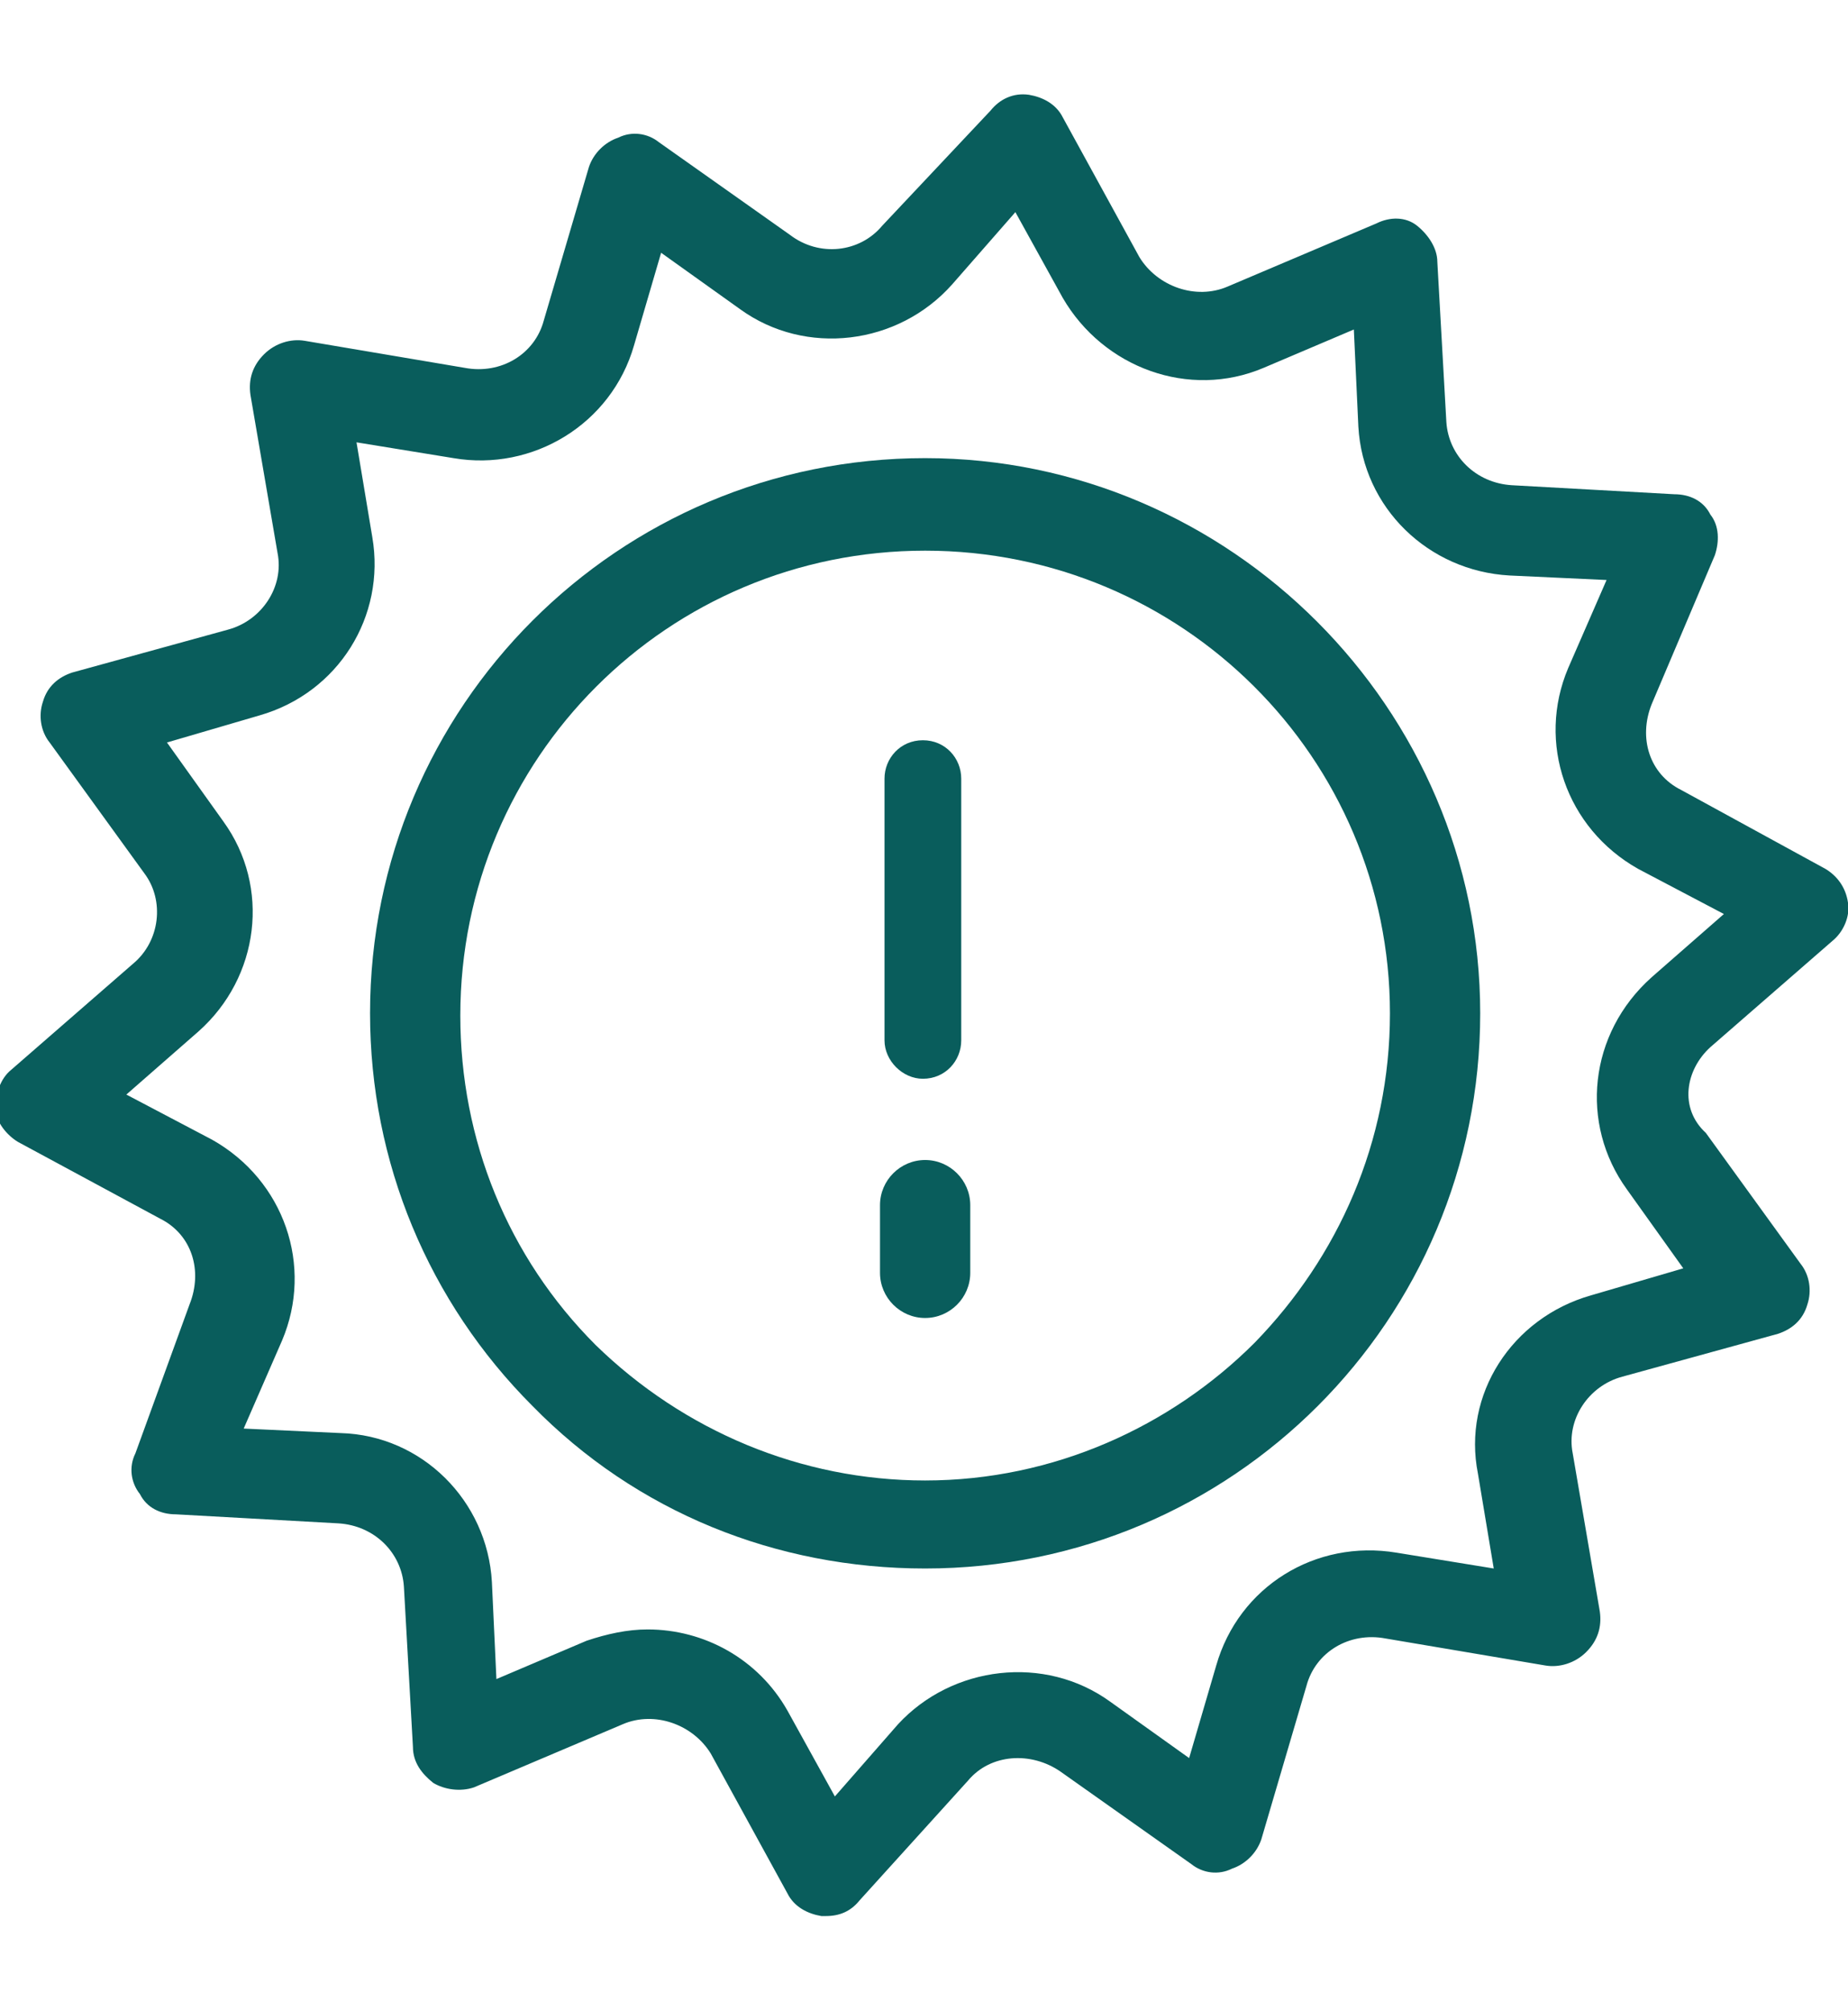
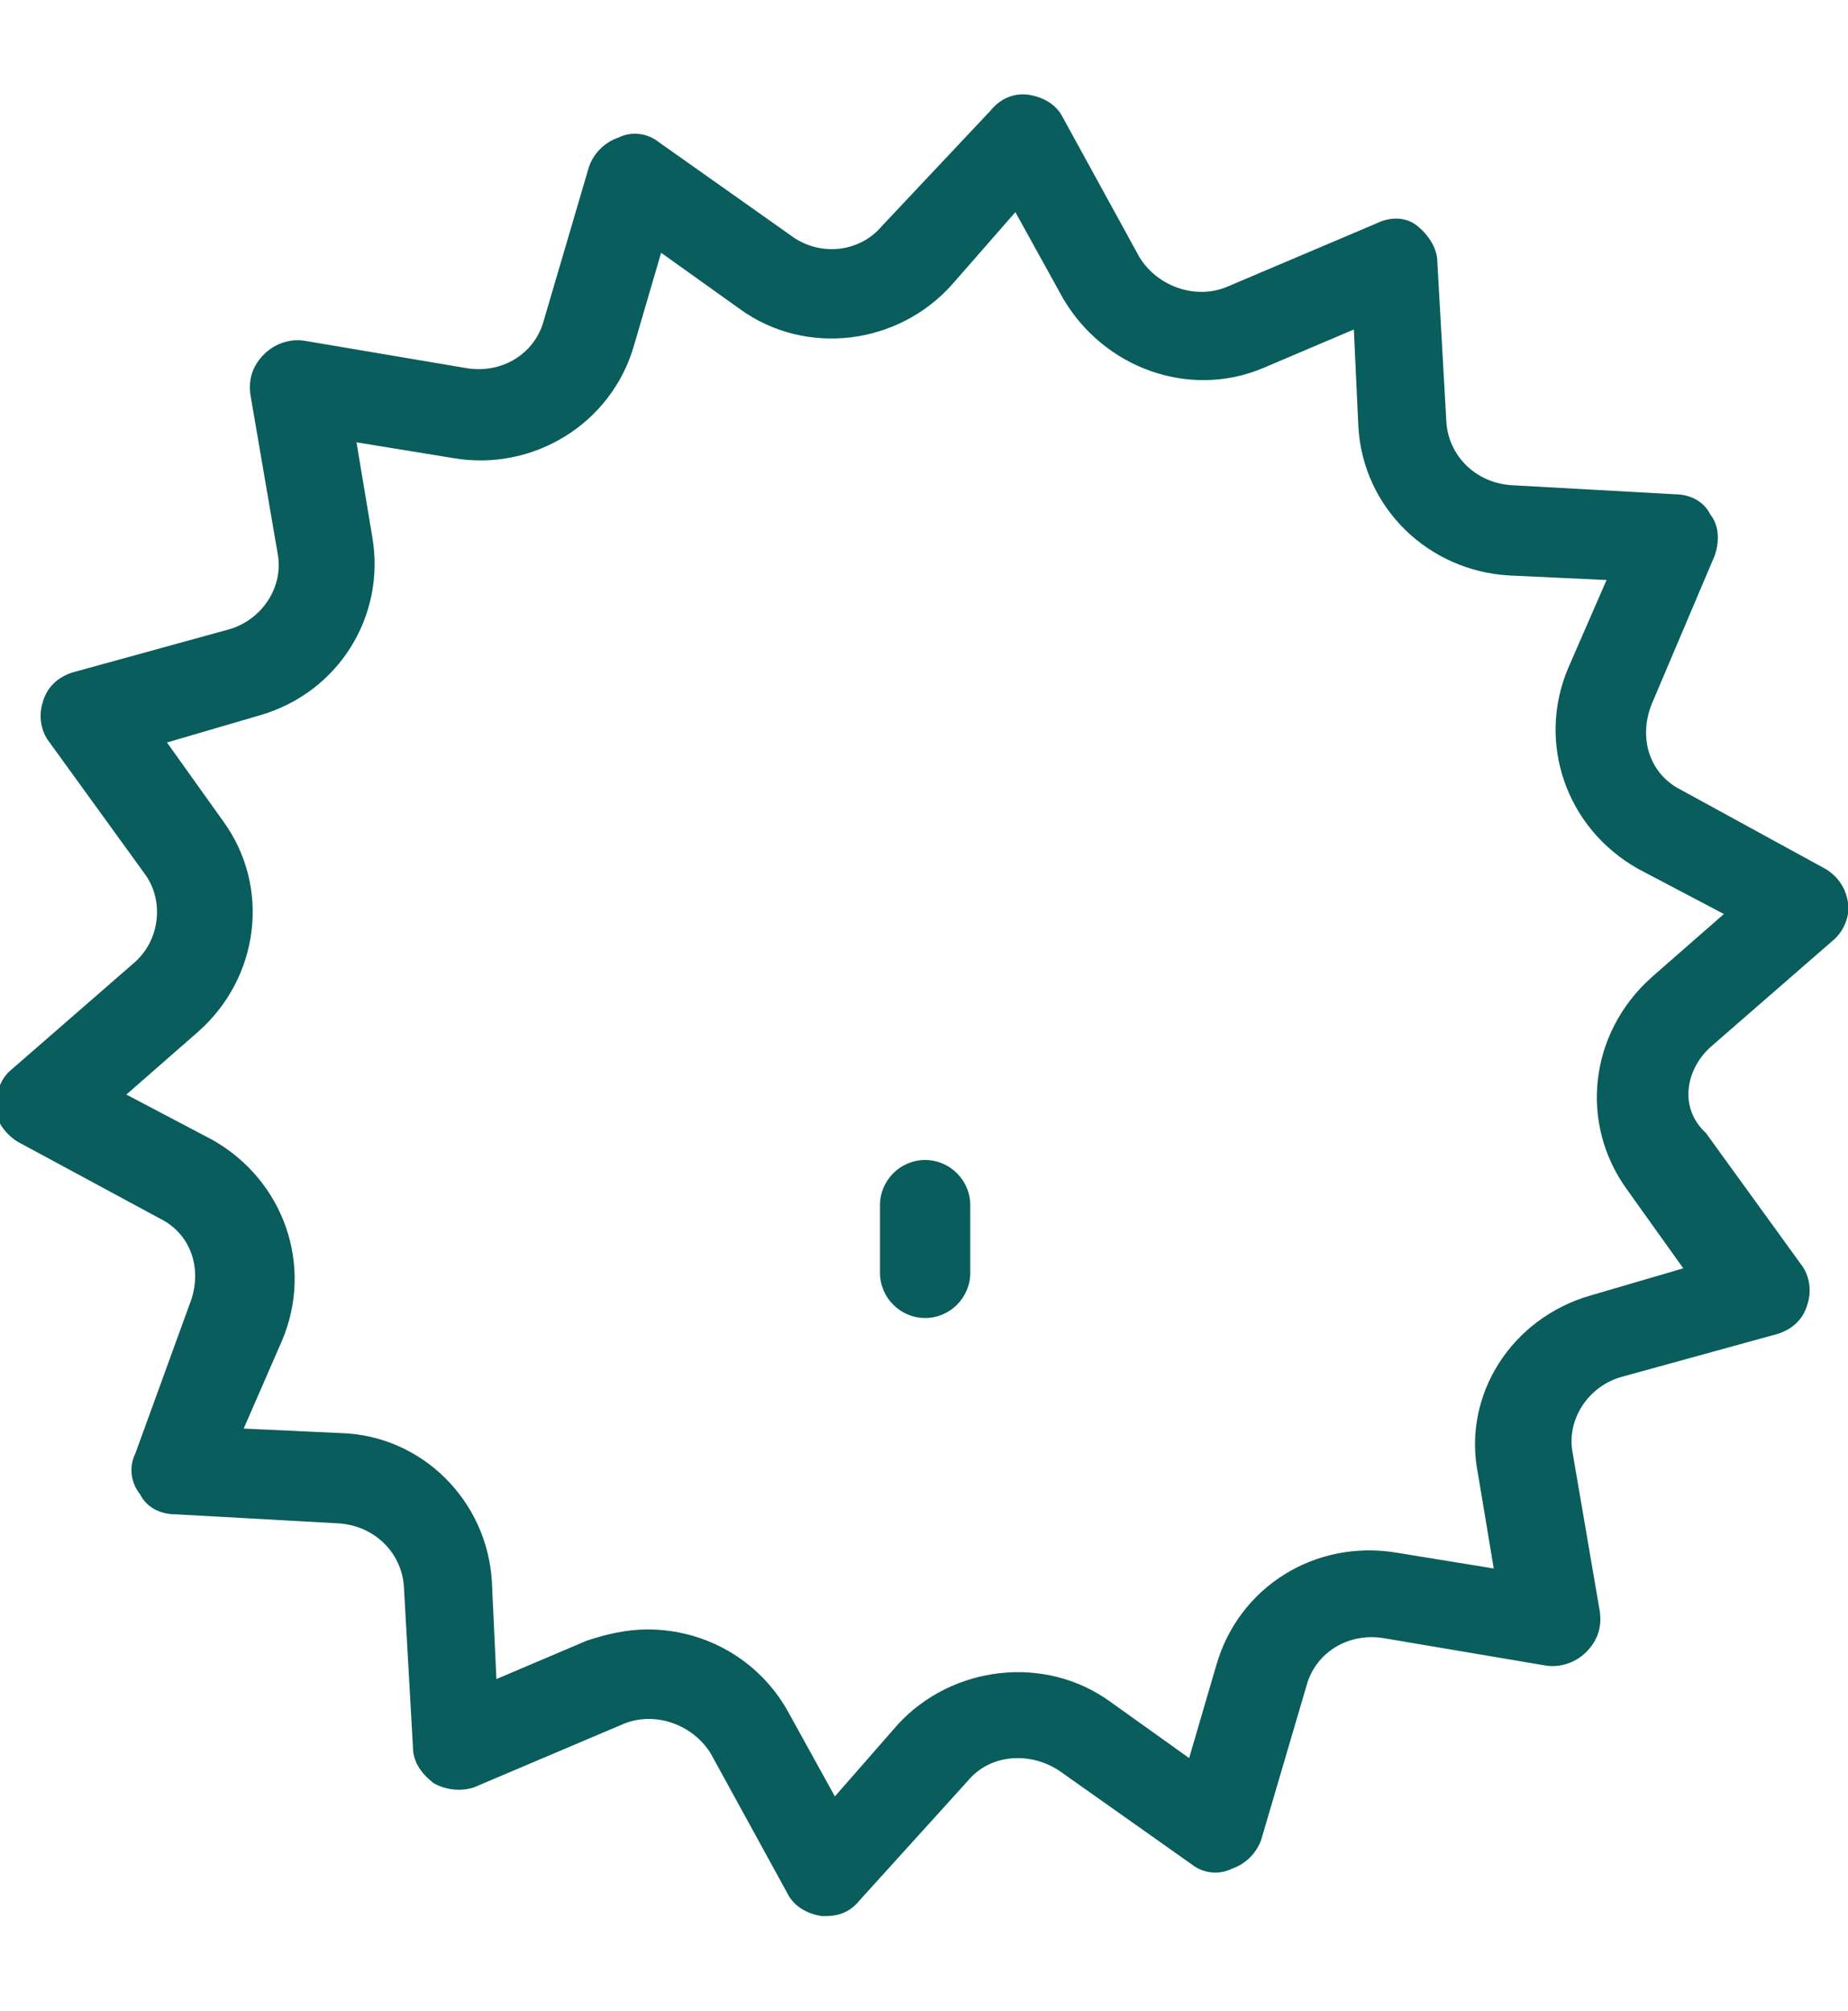
<svg xmlns="http://www.w3.org/2000/svg" version="1.1" id="Layer_1" x="0px" y="0px" viewBox="0 0 81.9 89.1" style="enable-background:new 0 0 81.9 89.1;" xml:space="preserve">
  <style type="text/css">
	.st0{fill:#095D5C;}
</style>
  <path class="st0" d="M75.8,46.4l5.4-4.7c0.5-0.4,0.8-1.1,0.7-1.7c-0.1-0.7-0.5-1.2-1-1.5L74.5,35c-1.4-0.7-1.9-2.3-1.3-3.8l2.8-6.6  c0.2-0.6,0.2-1.3-0.2-1.8c-0.3-0.6-0.9-0.9-1.6-0.9L67,21.5c-1.6-0.1-2.8-1.3-2.9-2.8l-0.4-7.1c0-0.6-0.4-1.2-0.9-1.6  S61.6,9.6,61,9.9l-6.6,2.8c-1.4,0.6-3.1,0-3.9-1.3l-3.4-6.2c-0.3-0.6-0.9-0.9-1.5-1c-0.7-0.1-1.3,0.2-1.7,0.7L39.1,10  c-1,1.2-2.8,1.4-4.1,0.4l-5.8-4.1c-0.5-0.4-1.2-0.5-1.8-0.2c-0.6,0.2-1.1,0.7-1.3,1.3l-2,6.8c-0.4,1.5-1.9,2.4-3.5,2.1l-7.1-1.2  c-0.6-0.1-1.3,0.1-1.8,0.6s-0.7,1.1-0.6,1.8l1.2,7c0.3,1.5-0.7,3-2.2,3.4l-6.9,1.9c-0.6,0.2-1.1,0.6-1.3,1.3  c-0.2,0.6-0.1,1.3,0.3,1.8l4.2,5.8c0.9,1.2,0.7,3-0.5,4l-5.4,4.7c-0.5,0.4-0.7,1.1-0.7,1.7s0.5,1.2,1,1.5l6.3,3.4  c1.4,0.7,1.9,2.3,1.3,3.8L6,64.4c-0.3,0.6-0.2,1.3,0.2,1.8c0.3,0.6,0.9,0.9,1.6,0.9l7.2,0.4c1.6,0.1,2.8,1.3,2.9,2.8l0.4,7.1  c0,0.7,0.4,1.2,0.9,1.6c0.5,0.3,1.2,0.4,1.8,0.2l6.6-2.8c1.4-0.6,3.1,0,3.9,1.3l3.4,6.2c0.3,0.6,0.9,0.9,1.5,1c0.1,0,0.2,0,0.2,0  c0.6,0,1.1-0.2,1.5-0.7l4.8-5.3c1-1.2,2.8-1.3,4.1-0.4l5.8,4.1c0.5,0.4,1.2,0.5,1.8,0.2c0.6-0.2,1.1-0.7,1.3-1.3l2-6.8  c0.4-1.5,1.9-2.4,3.5-2.1l7.1,1.2c0.6,0.1,1.3-0.1,1.8-0.6s0.7-1.1,0.6-1.8l-1.2-7c-0.3-1.5,0.7-3,2.2-3.4l6.9-1.9  c0.6-0.2,1.1-0.6,1.3-1.3c0.2-0.6,0.1-1.3-0.3-1.8l-4.2-5.8C74.4,49.1,74.7,47.4,75.8,46.4C75.8,46.4,75.8,46.4,75.8,46.4z   M72.1,52.7l2.5,3.5l-4.1,1.2c-3.5,1-5.7,4.4-5,7.9l0.7,4.2l-4.3-0.7c-3.6-0.6-7,1.5-8,5l-1.2,4.1l-3.5-2.5c-2.9-2.1-7-1.6-9.4,1  L37,79.6l-2.1-3.8c-1.3-2.3-3.7-3.6-6.2-3.6c-0.9,0-1.8,0.2-2.7,0.5l-4,1.7l-0.2-4.3c-0.2-3.6-3.1-6.5-6.7-6.6l-4.3-0.2l1.7-3.9  c1.4-3.3,0.1-7.1-3.1-8.9l-3.8-2l3.2-2.8c2.7-2.4,3.2-6.4,1.1-9.3l-2.5-3.5l4.1-1.2c3.5-1,5.6-4.4,5-7.9l-0.7-4.2l4.3,0.7  c3.5,0.6,7-1.5,8-5l1.2-4.1l3.5,2.5c2.9,2.1,7,1.6,9.4-1.1L45,9.4l2.1,3.8c1.8,3.1,5.6,4.5,8.9,3.1l4-1.7l0.2,4.3  c0.2,3.6,3.1,6.4,6.7,6.6l4.3,0.2l-1.7,3.9c-1.4,3.3-0.1,7.1,3.1,8.9l3.8,2l-3.2,2.8C70.4,45.8,70,49.8,72.1,52.7z" />
-   <path class="st0" d="M41,20.3c-13.6,0-24.6,11-24.6,24.6c0,6.6,2.6,12.8,7.2,17.4c4.6,4.7,10.8,7.2,17.4,7.2  c13.6,0,24.6-11,24.6-24.6v0C65.6,31.4,54.5,20.3,41,20.3z M61.6,44.9c0,5.7-2.3,10.8-6,14.6c-3.7,3.7-8.9,6.1-14.6,6.1  c-5.5,0-10.7-2.2-14.6-6c-3.9-3.9-6-9.1-6-14.6c0-11.4,9.2-20.6,20.6-20.6S61.6,33.6,61.6,44.9L61.6,44.9z" />
-   <path class="st0" d="M42.6,34.5v11.6c0,0.9-0.7,1.7-1.7,1.7c-0.9,0-1.7-0.8-1.7-1.7V34.5c0-0.9,0.7-1.7,1.7-1.7  C41.9,32.8,42.6,33.6,42.6,34.5z" />
  <path class="st0" d="M43,53.4v3c0,1.1-0.9,2-2,2s-2-0.9-2-2v-3c0-1.1,0.9-2,2-2C42.1,51.4,43,52.3,43,53.4z" />
</svg>